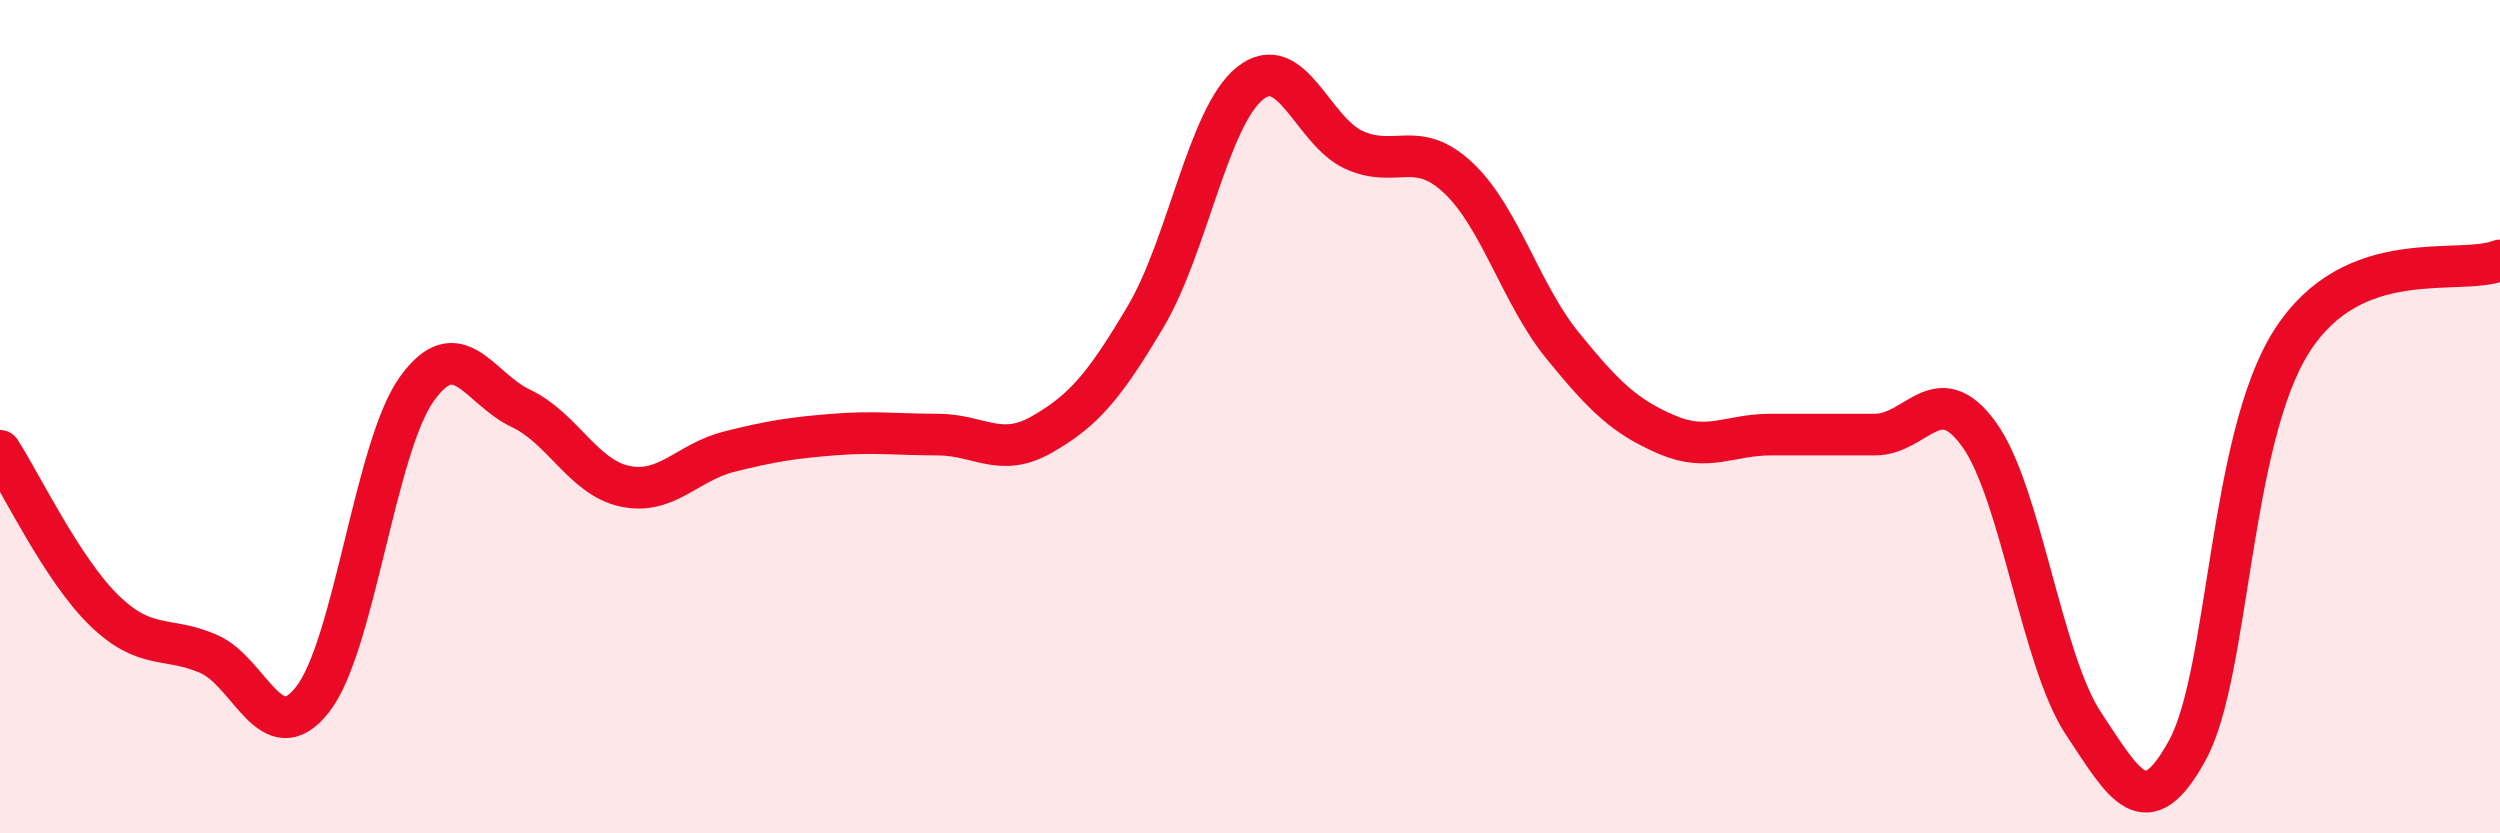
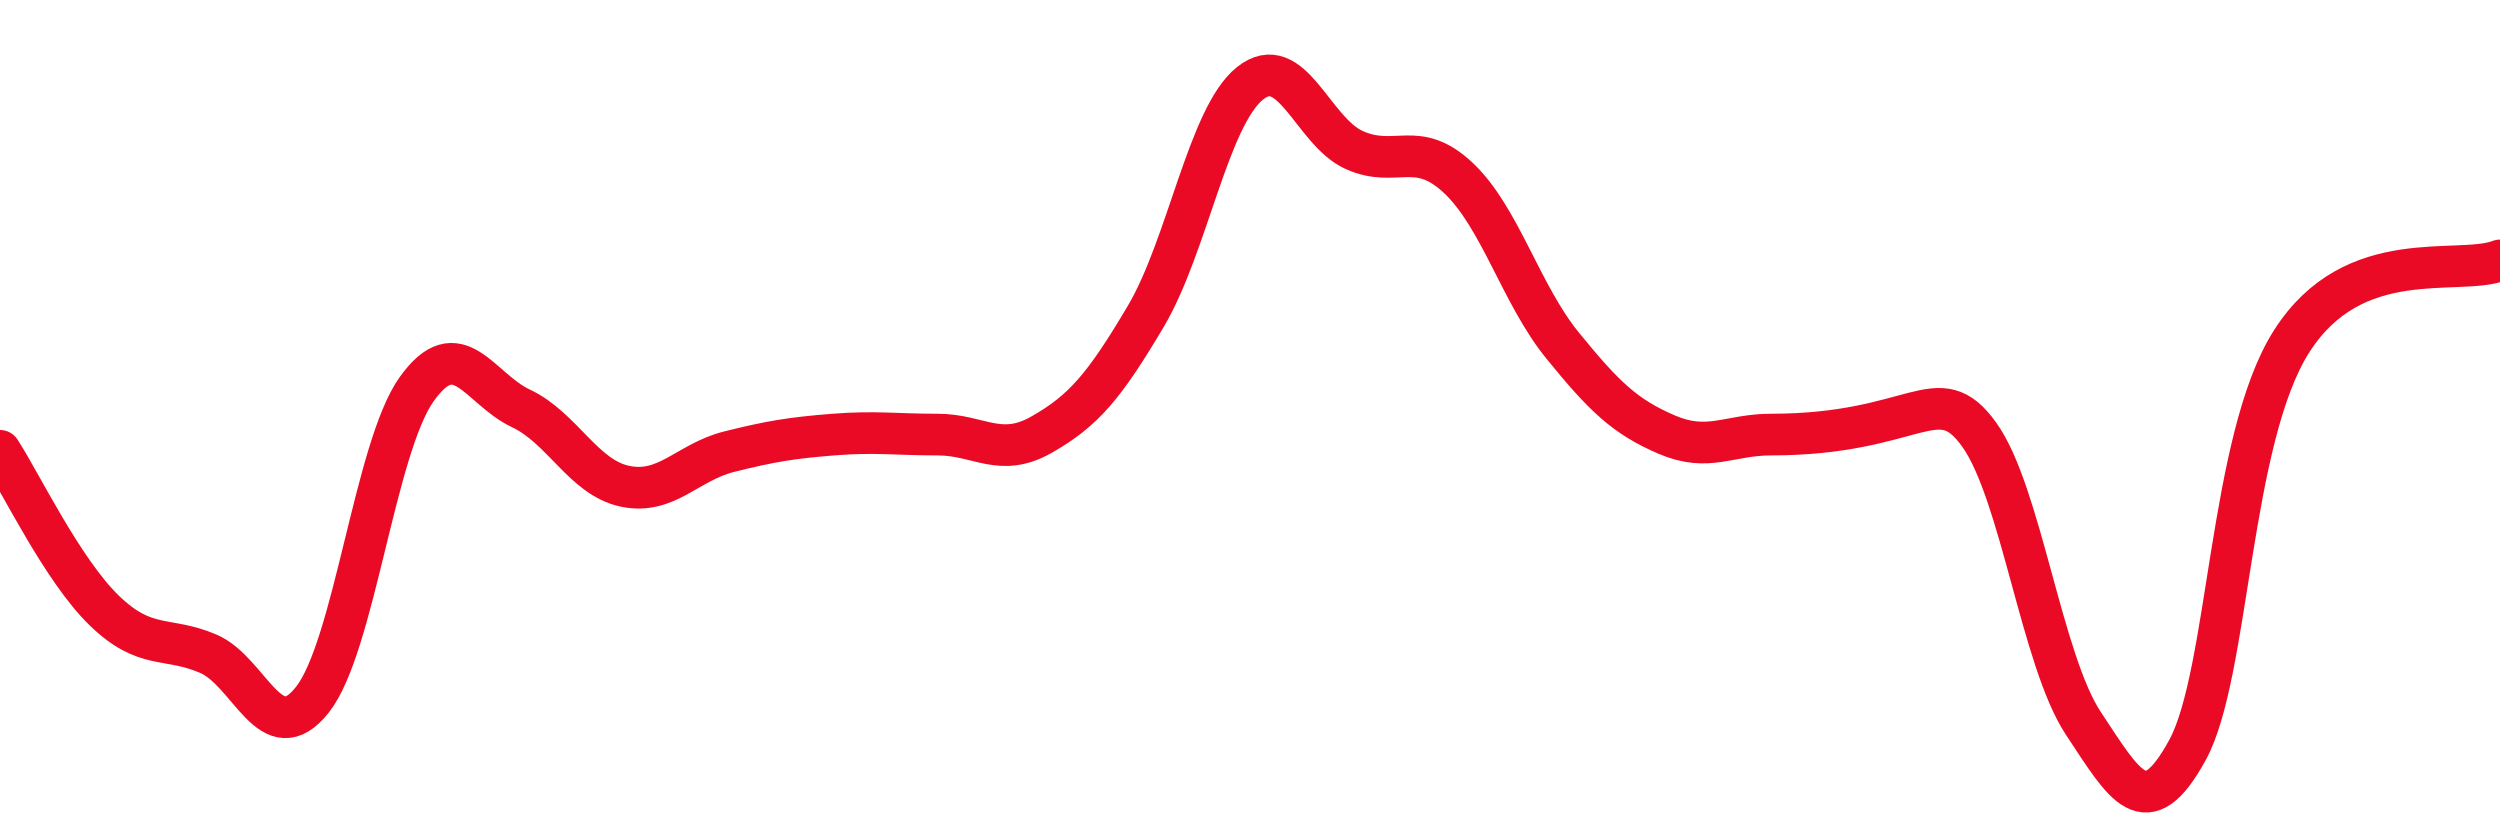
<svg xmlns="http://www.w3.org/2000/svg" width="60" height="20" viewBox="0 0 60 20">
-   <path d="M 0,10.82 C 0.5,11.59 1.5,13.68 2.5,14.65 C 3.5,15.62 4,15.26 5,15.69 C 6,16.12 6.5,18.06 7.5,16.79 C 8.5,15.52 9,10.74 10,9.34 C 11,7.94 11.5,9.33 12.5,9.8 C 13.5,10.27 14,11.46 15,11.67 C 16,11.88 16.5,11.09 17.5,10.84 C 18.5,10.59 19,10.51 20,10.43 C 21,10.35 21.5,10.43 22.5,10.43 C 23.5,10.43 24,11 25,10.43 C 26,9.86 26.5,9.28 27.5,7.59 C 28.5,5.9 29,2.8 30,2 C 31,1.2 31.5,3.15 32.5,3.6 C 33.5,4.05 34,3.33 35,4.27 C 36,5.21 36.5,7.06 37.5,8.29 C 38.5,9.52 39,10 40,10.43 C 41,10.86 41.5,10.43 42.5,10.43 C 43.5,10.43 44,10.43 45,10.43 C 46,10.43 46.5,9.04 47.5,10.43 C 48.5,11.82 49,15.85 50,17.36 C 51,18.87 51.5,19.83 52.5,18 C 53.5,16.17 53.5,10.54 55,8.19 C 56.5,5.84 59,6.64 60,6.25L60 20L0 20Z" fill="#EB0A25" opacity="0.1" stroke-linecap="round" stroke-linejoin="round" />
-   <path d="M 0,10.82 C 0.5,11.59 1.5,13.68 2.5,14.65 C 3.5,15.62 4,15.26 5,15.69 C 6,16.12 6.5,18.06 7.5,16.79 C 8.5,15.52 9,10.74 10,9.34 C 11,7.94 11.5,9.33 12.5,9.8 C 13.5,10.27 14,11.46 15,11.67 C 16,11.88 16.5,11.09 17.5,10.84 C 18.5,10.59 19,10.51 20,10.43 C 21,10.35 21.5,10.43 22.5,10.43 C 23.5,10.43 24,11 25,10.43 C 26,9.86 26.5,9.28 27.5,7.59 C 28.5,5.9 29,2.8 30,2 C 31,1.2 31.5,3.15 32.5,3.6 C 33.5,4.05 34,3.33 35,4.27 C 36,5.21 36.5,7.06 37.5,8.29 C 38.5,9.52 39,10 40,10.43 C 41,10.86 41.5,10.43 42.5,10.43 C 43.5,10.43 44,10.43 45,10.43 C 46,10.43 46.5,9.04 47.5,10.43 C 48.5,11.82 49,15.85 50,17.36 C 51,18.87 51.5,19.83 52.5,18 C 53.5,16.17 53.5,10.54 55,8.19 C 56.5,5.84 59,6.64 60,6.25" stroke="#EB0A25" stroke-width="1" fill="none" stroke-linecap="round" stroke-linejoin="round" />
+   <path d="M 0,10.82 C 0.5,11.59 1.5,13.68 2.5,14.65 C 3.5,15.62 4,15.26 5,15.69 C 6,16.12 6.5,18.06 7.5,16.79 C 8.5,15.52 9,10.74 10,9.34 C 11,7.94 11.5,9.33 12.5,9.8 C 13.5,10.27 14,11.46 15,11.67 C 16,11.88 16.5,11.09 17.5,10.84 C 18.5,10.59 19,10.51 20,10.43 C 21,10.35 21.5,10.43 22.5,10.43 C 23.5,10.43 24,11 25,10.43 C 26,9.86 26.5,9.28 27.5,7.59 C 28.5,5.9 29,2.8 30,2 C 31,1.2 31.5,3.15 32.5,3.6 C 33.5,4.05 34,3.33 35,4.27 C 36,5.21 36.5,7.06 37.5,8.29 C 38.5,9.52 39,10 40,10.43 C 41,10.86 41.5,10.43 42.5,10.43 C 46,10.43 46.5,9.04 47.5,10.43 C 48.5,11.82 49,15.85 50,17.36 C 51,18.87 51.5,19.83 52.5,18 C 53.5,16.17 53.5,10.54 55,8.19 C 56.5,5.84 59,6.64 60,6.25" stroke="#EB0A25" stroke-width="1" fill="none" stroke-linecap="round" stroke-linejoin="round" />
</svg>